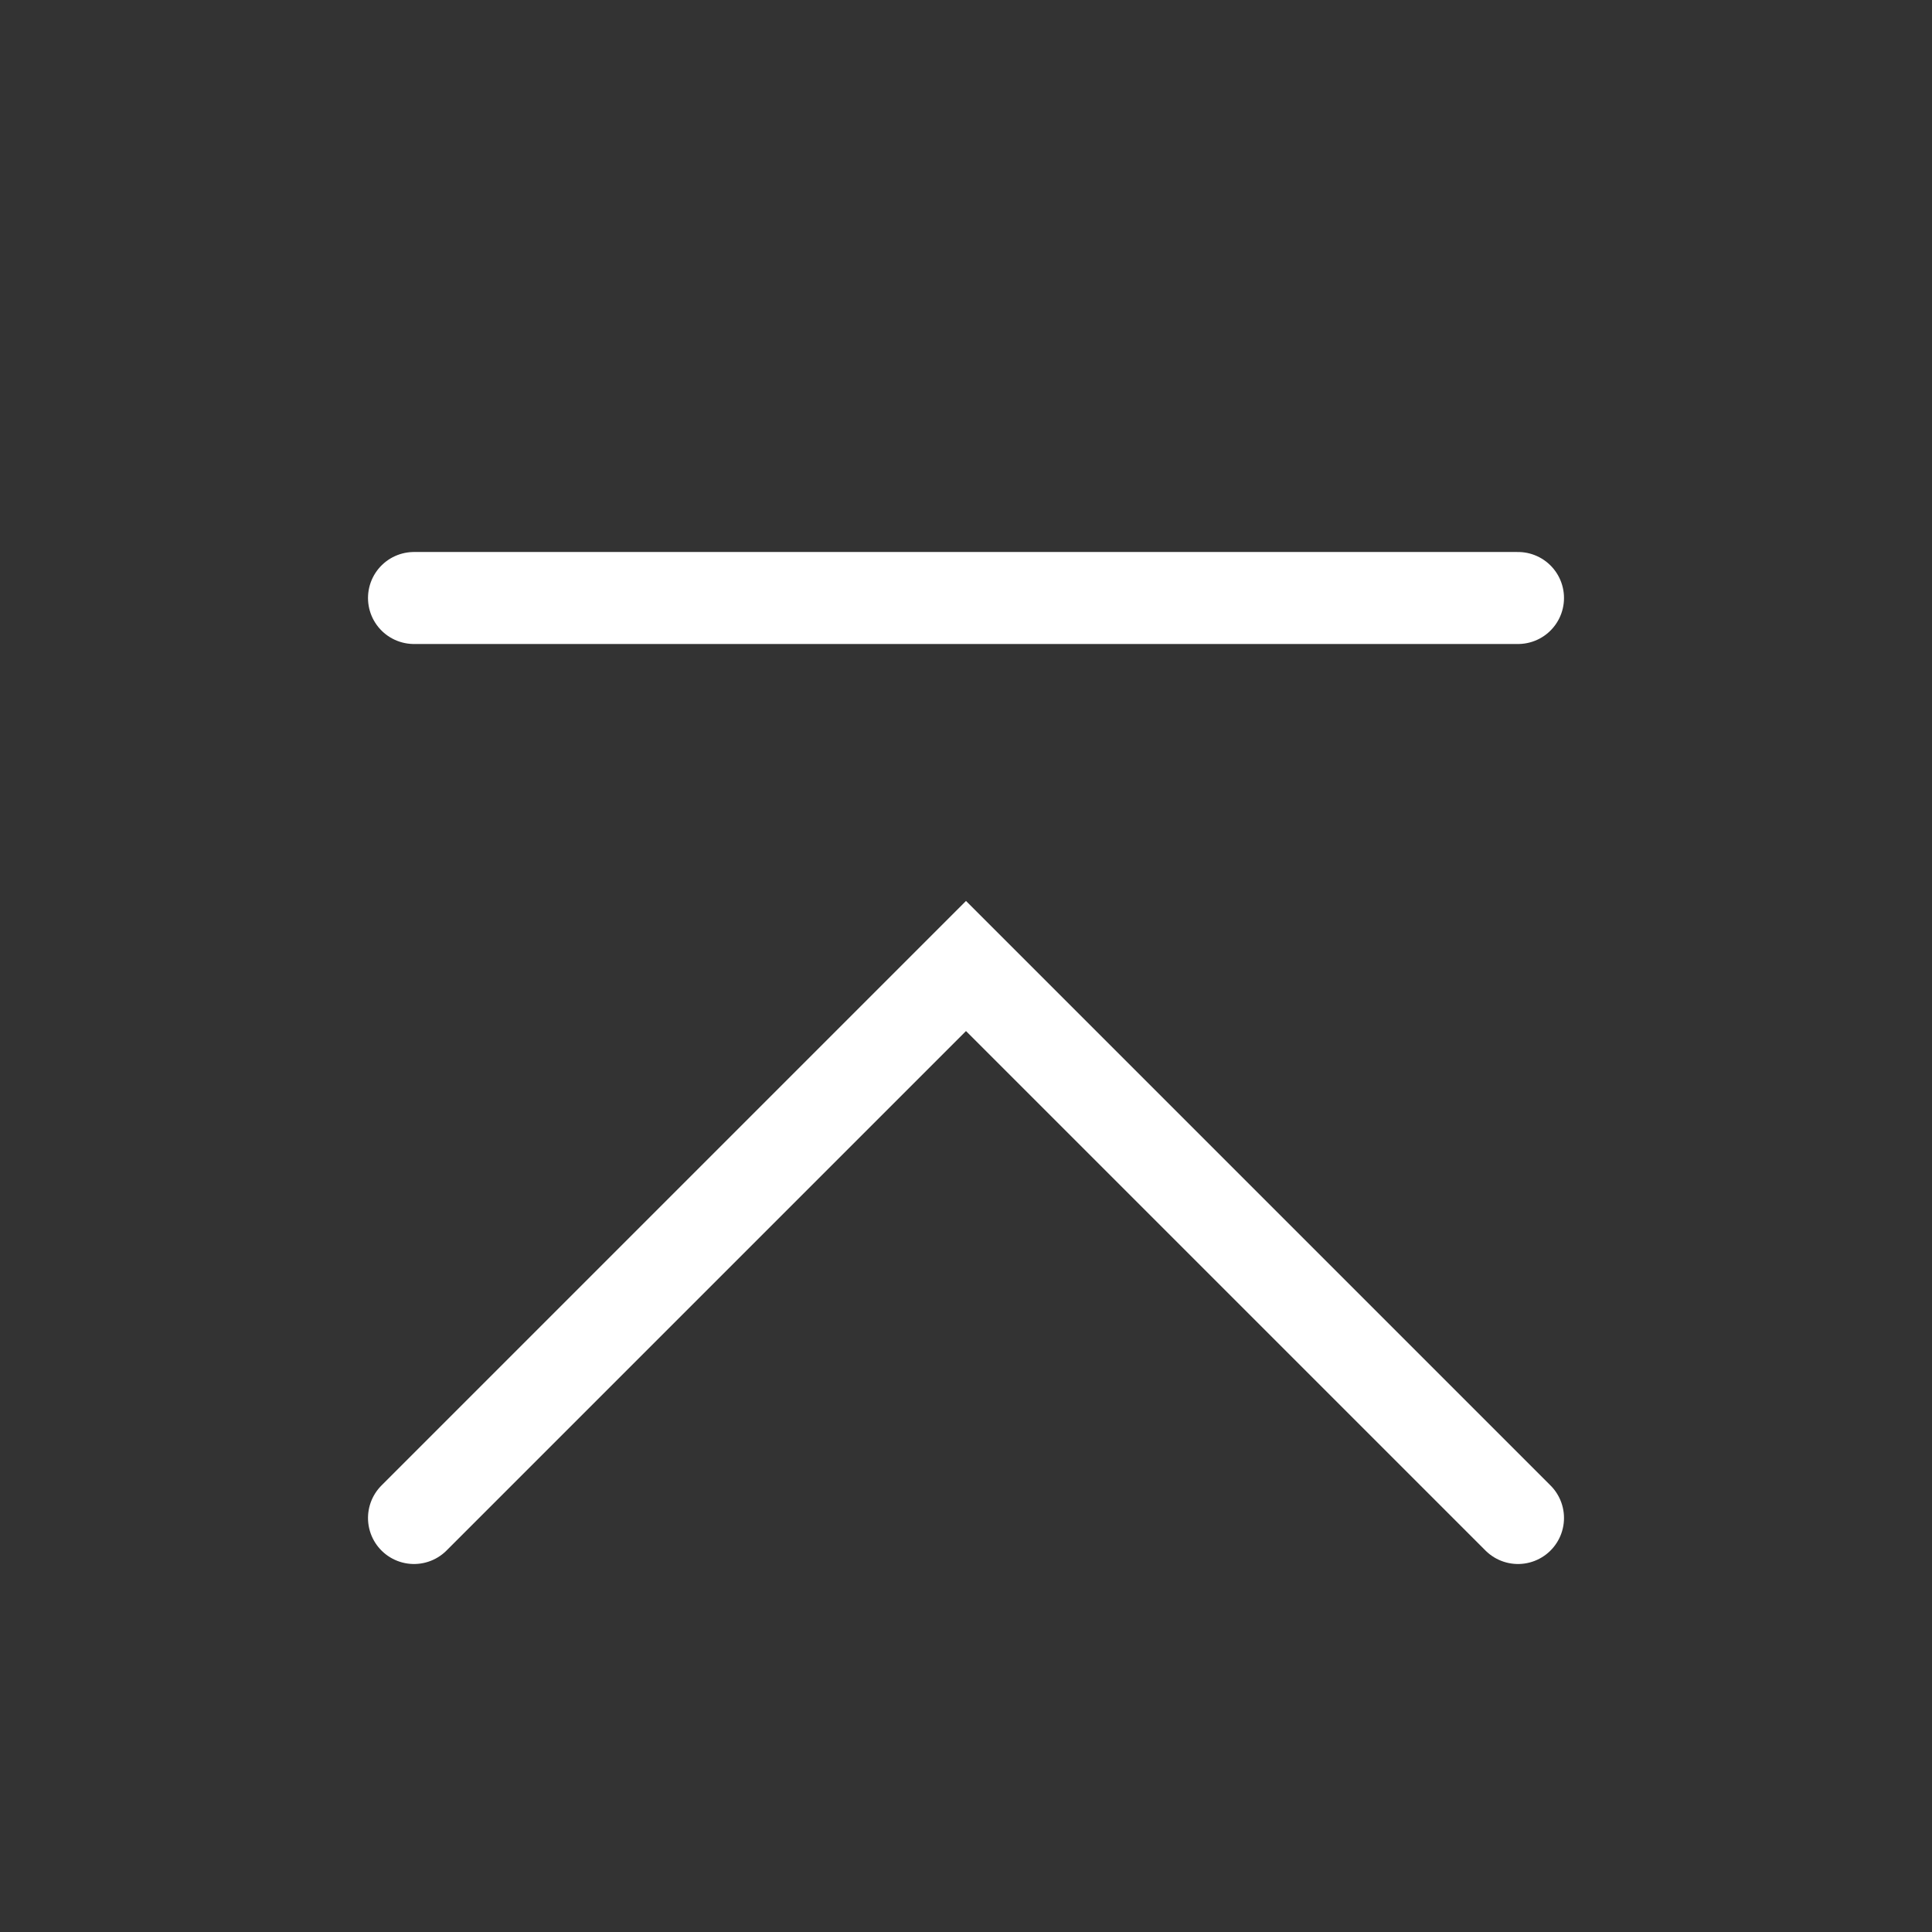
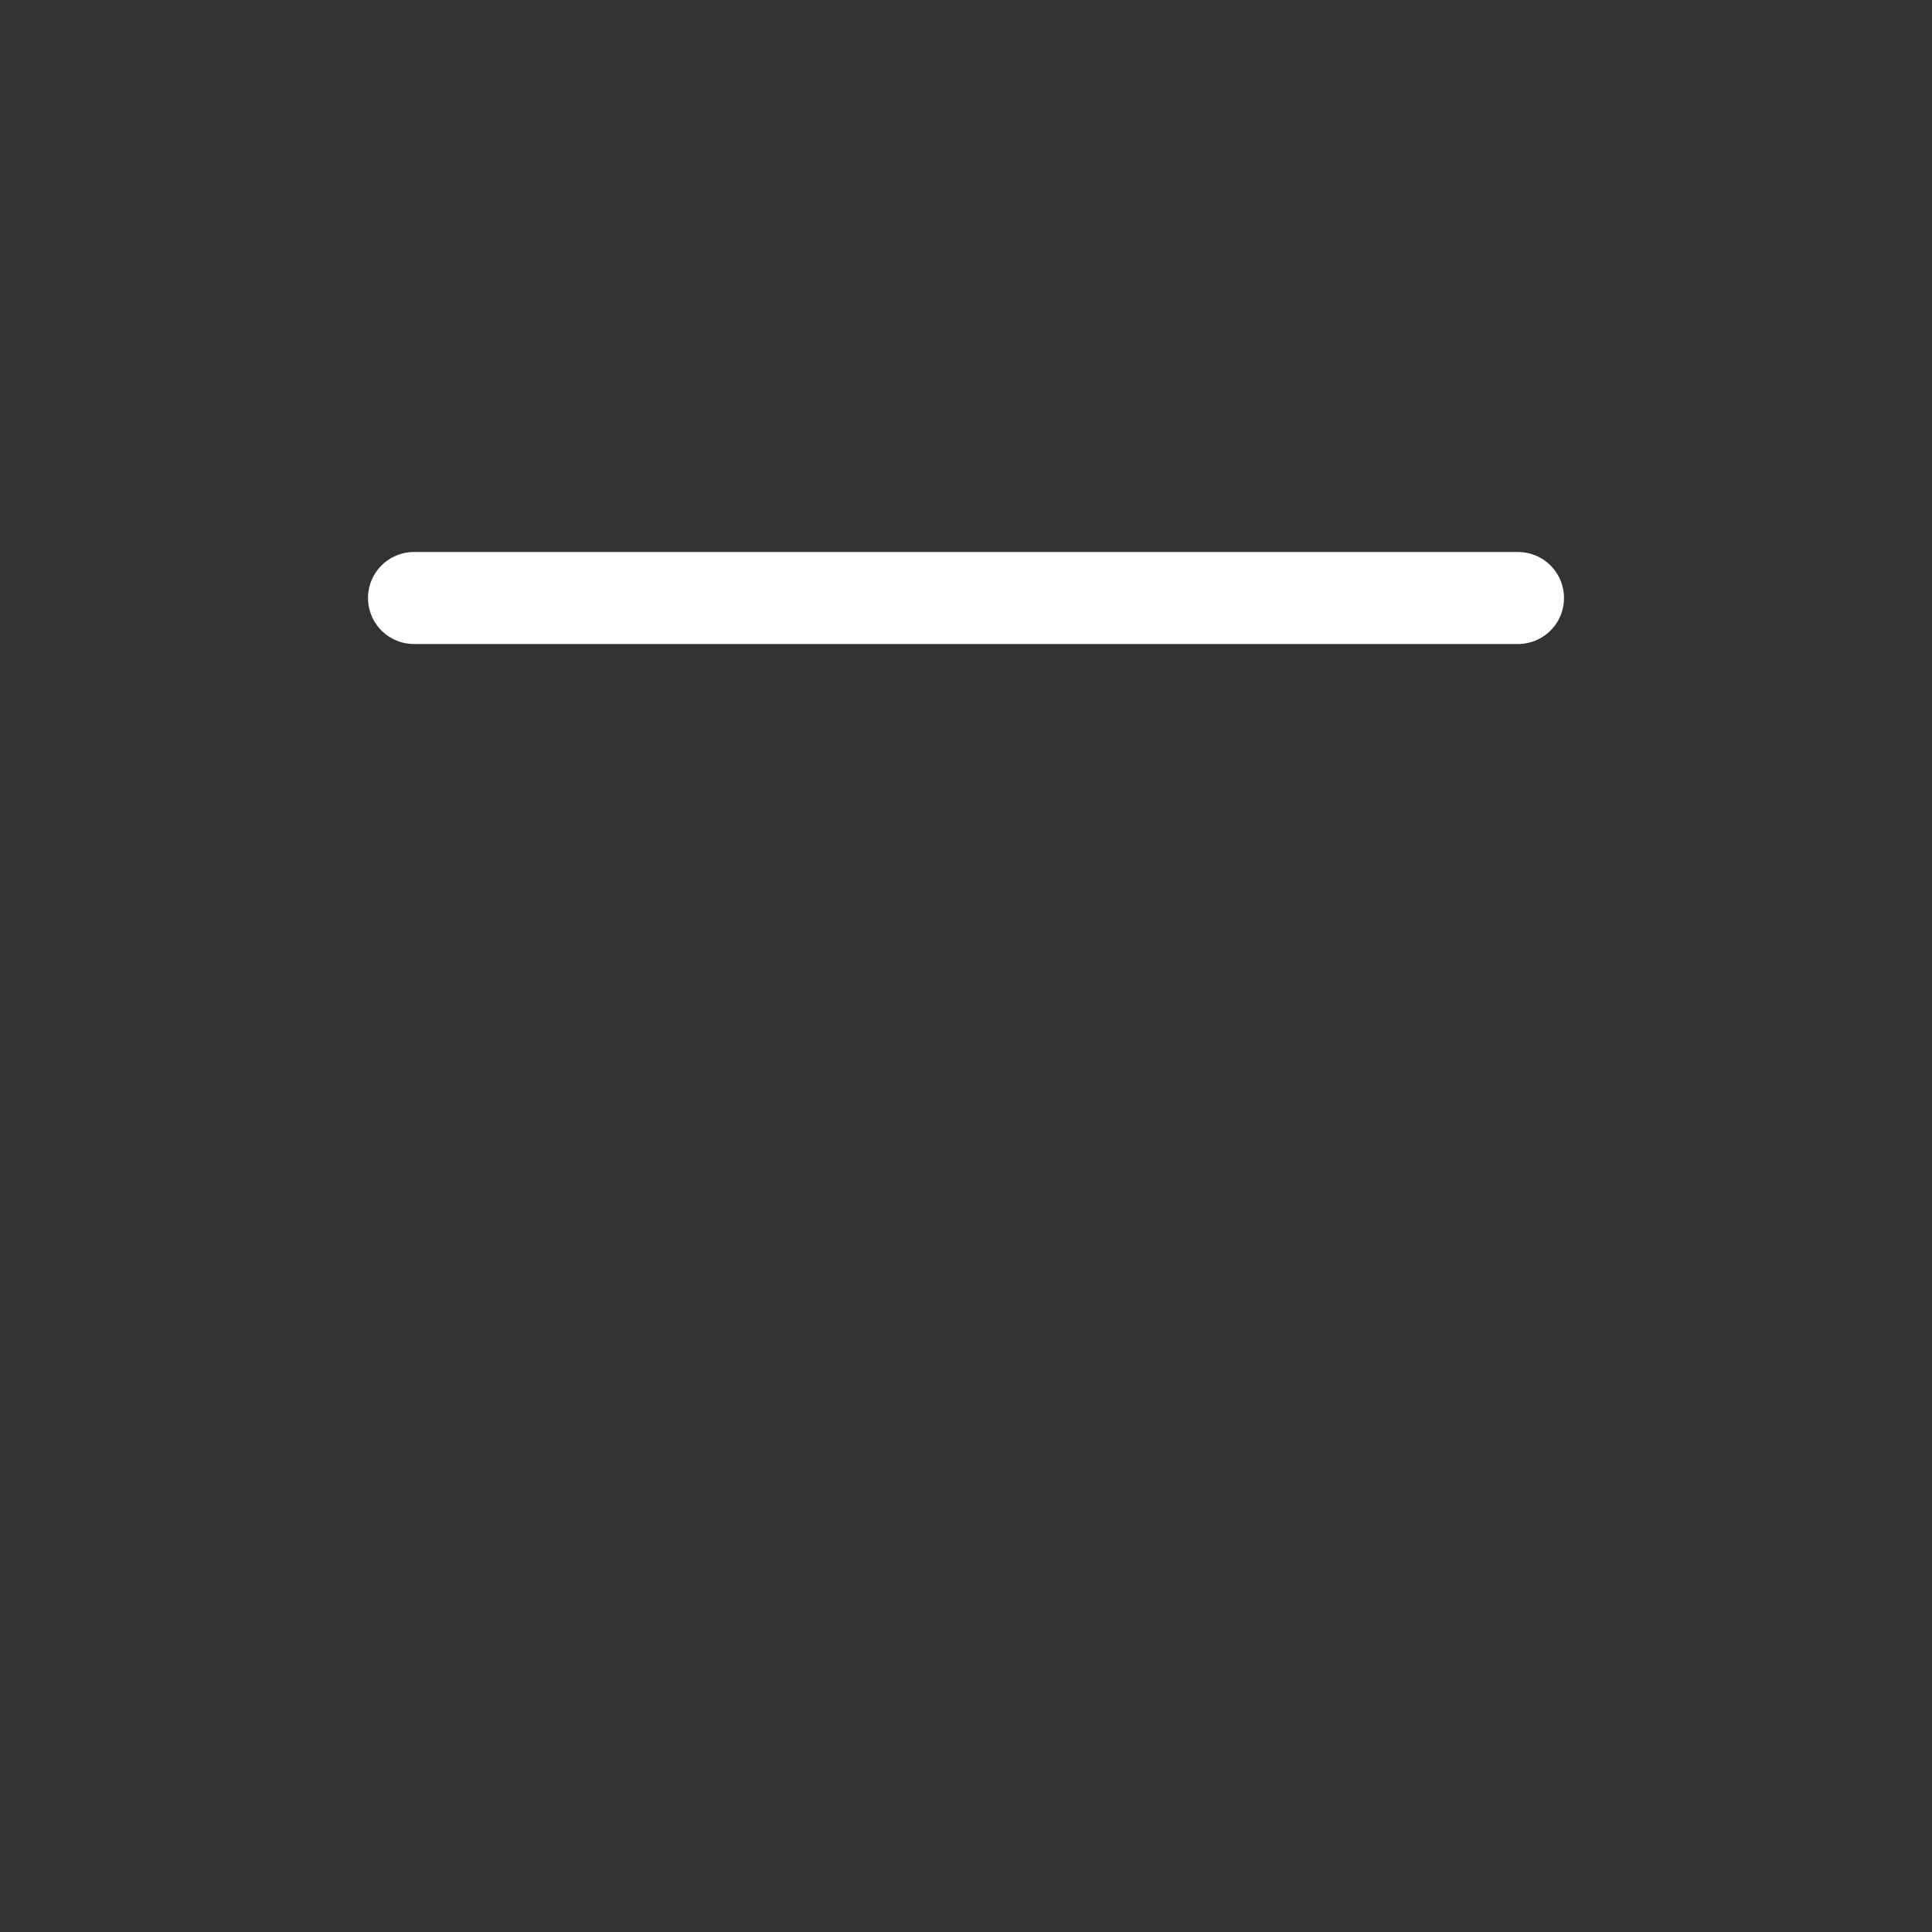
<svg xmlns="http://www.w3.org/2000/svg" width="48" height="48" viewBox="0 0 42 42" fill="none">
  <rect x="0" y="0" width="42" height="42" fill="#333333" stroke="none" />
-   <path d="M9 33L21 21L33 33" stroke="#ffffff" stroke-width="2" stroke-linecap="round" stroke-linejoin="miter" />
  <path d="M9 13H33" stroke="#ffffff" stroke-width="2" stroke-linecap="round" stroke-linejoin="miter" />
</svg>